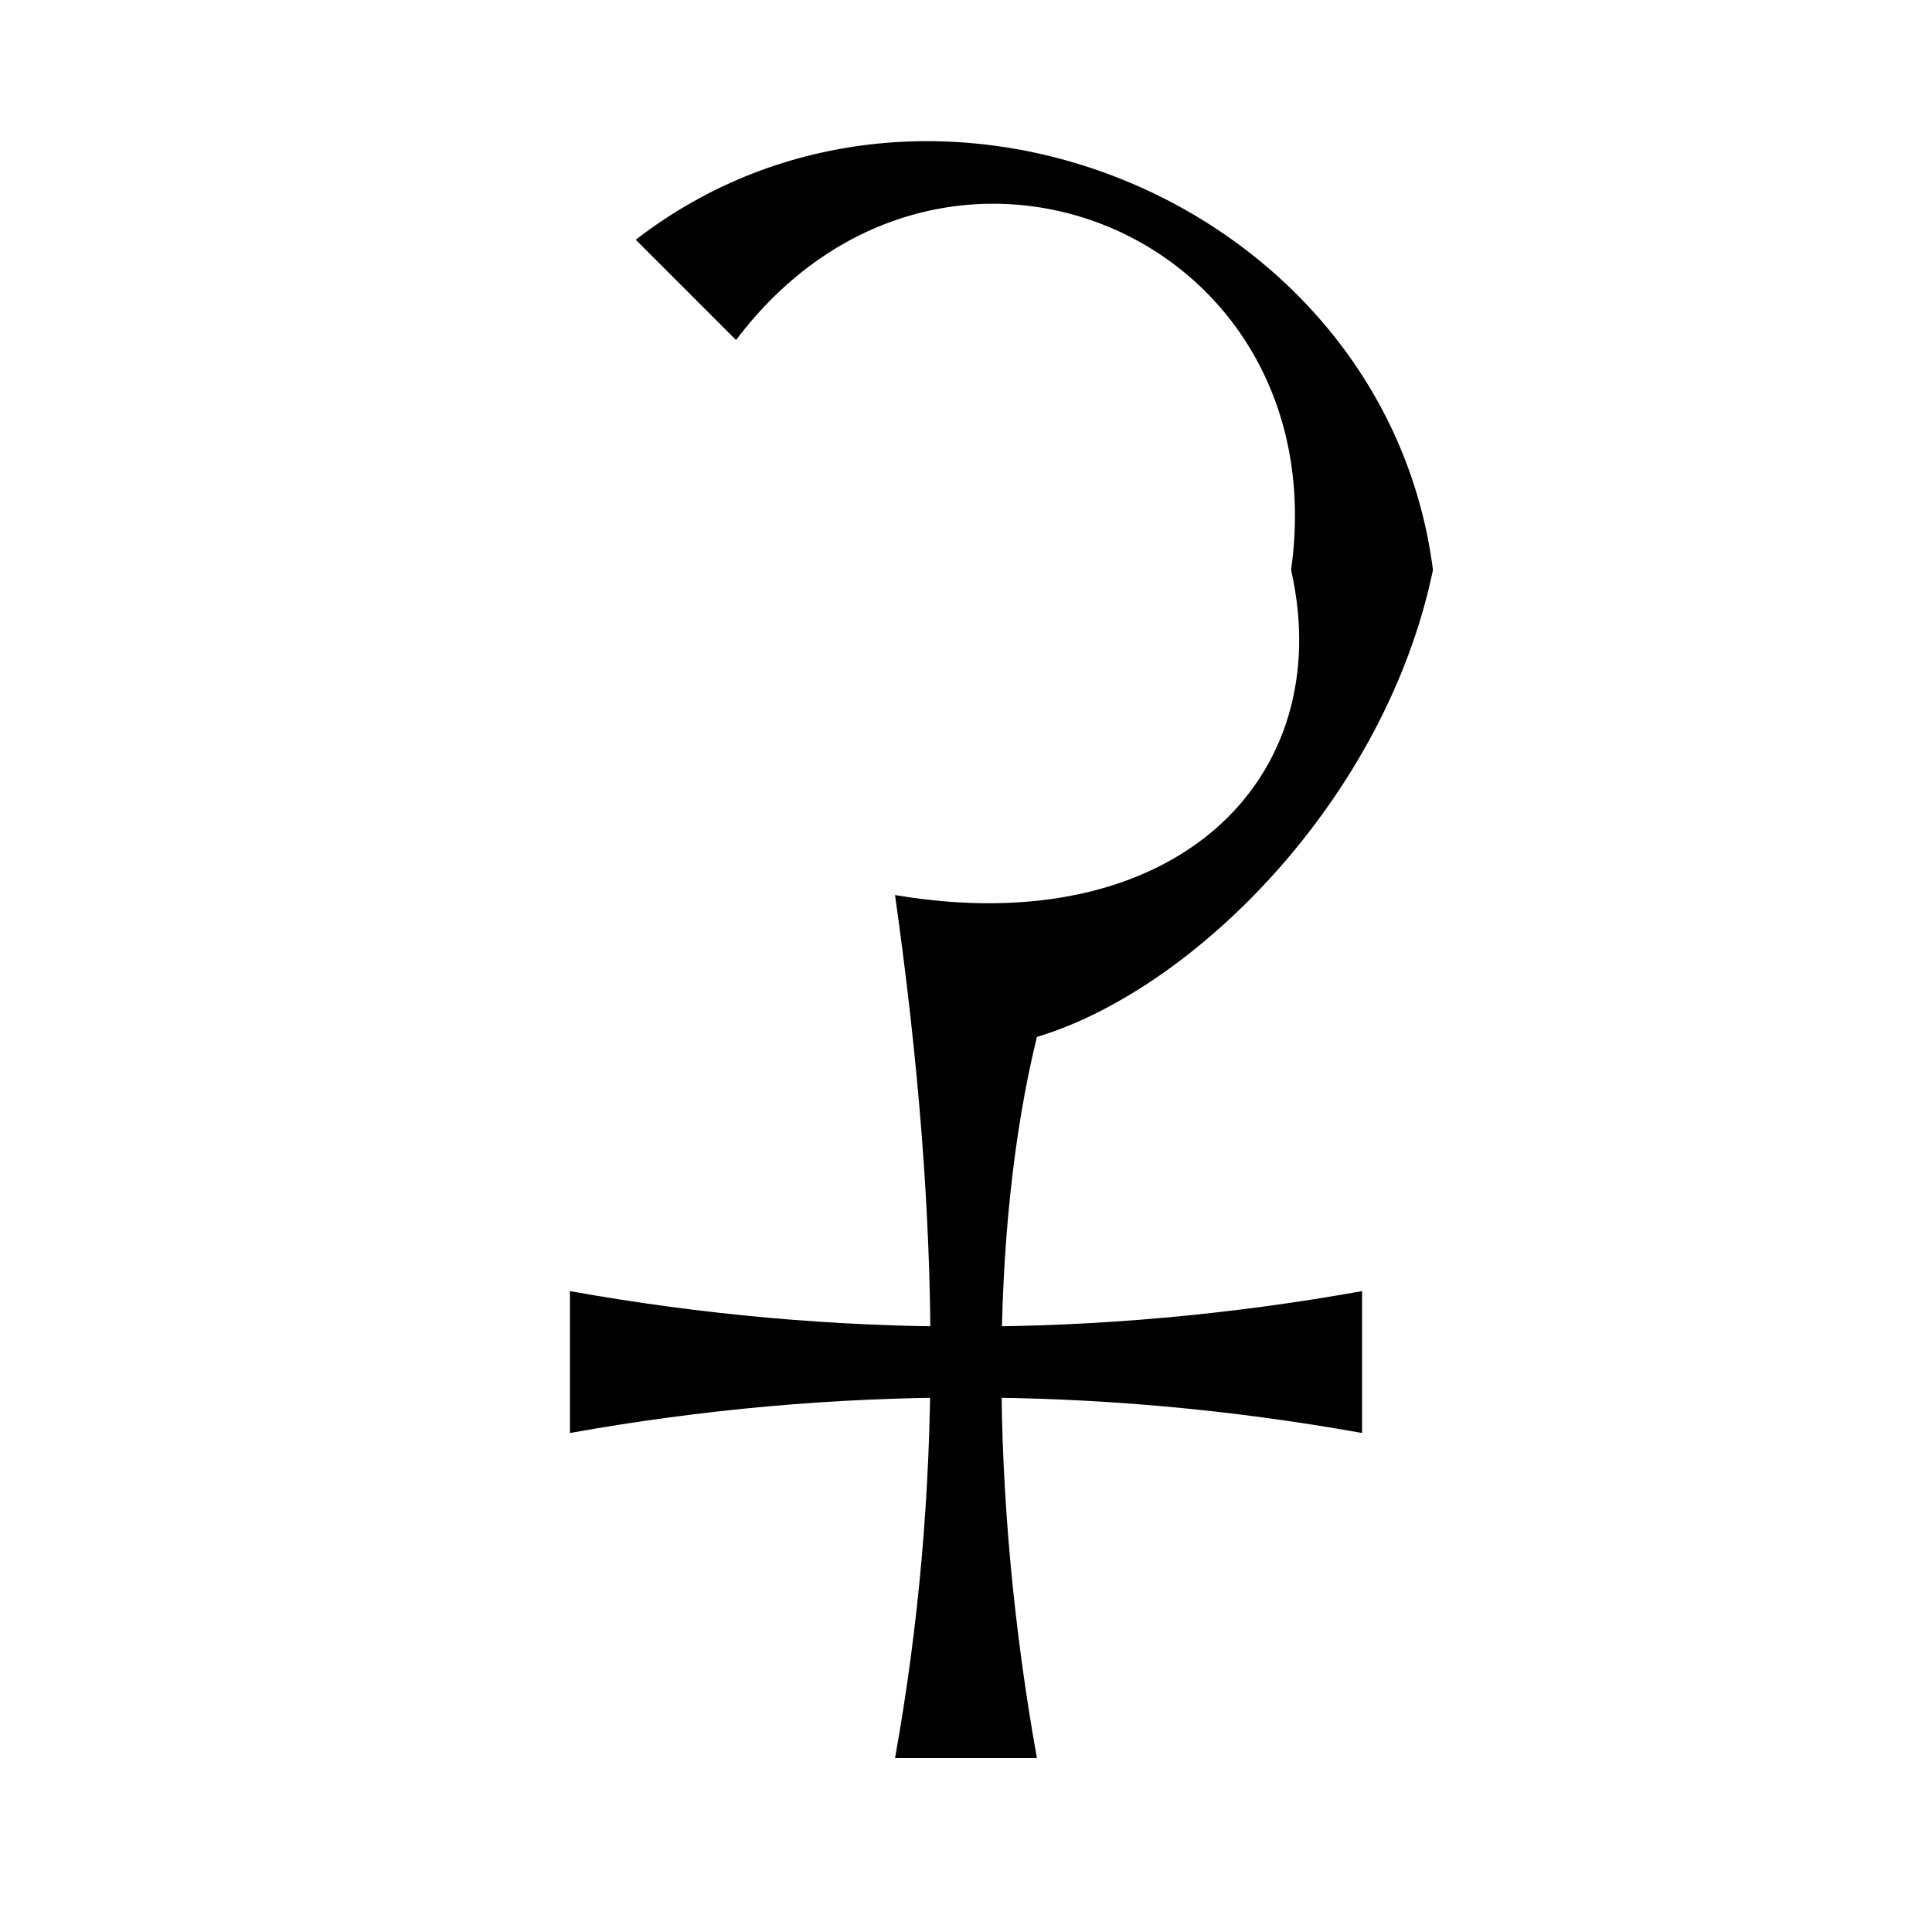
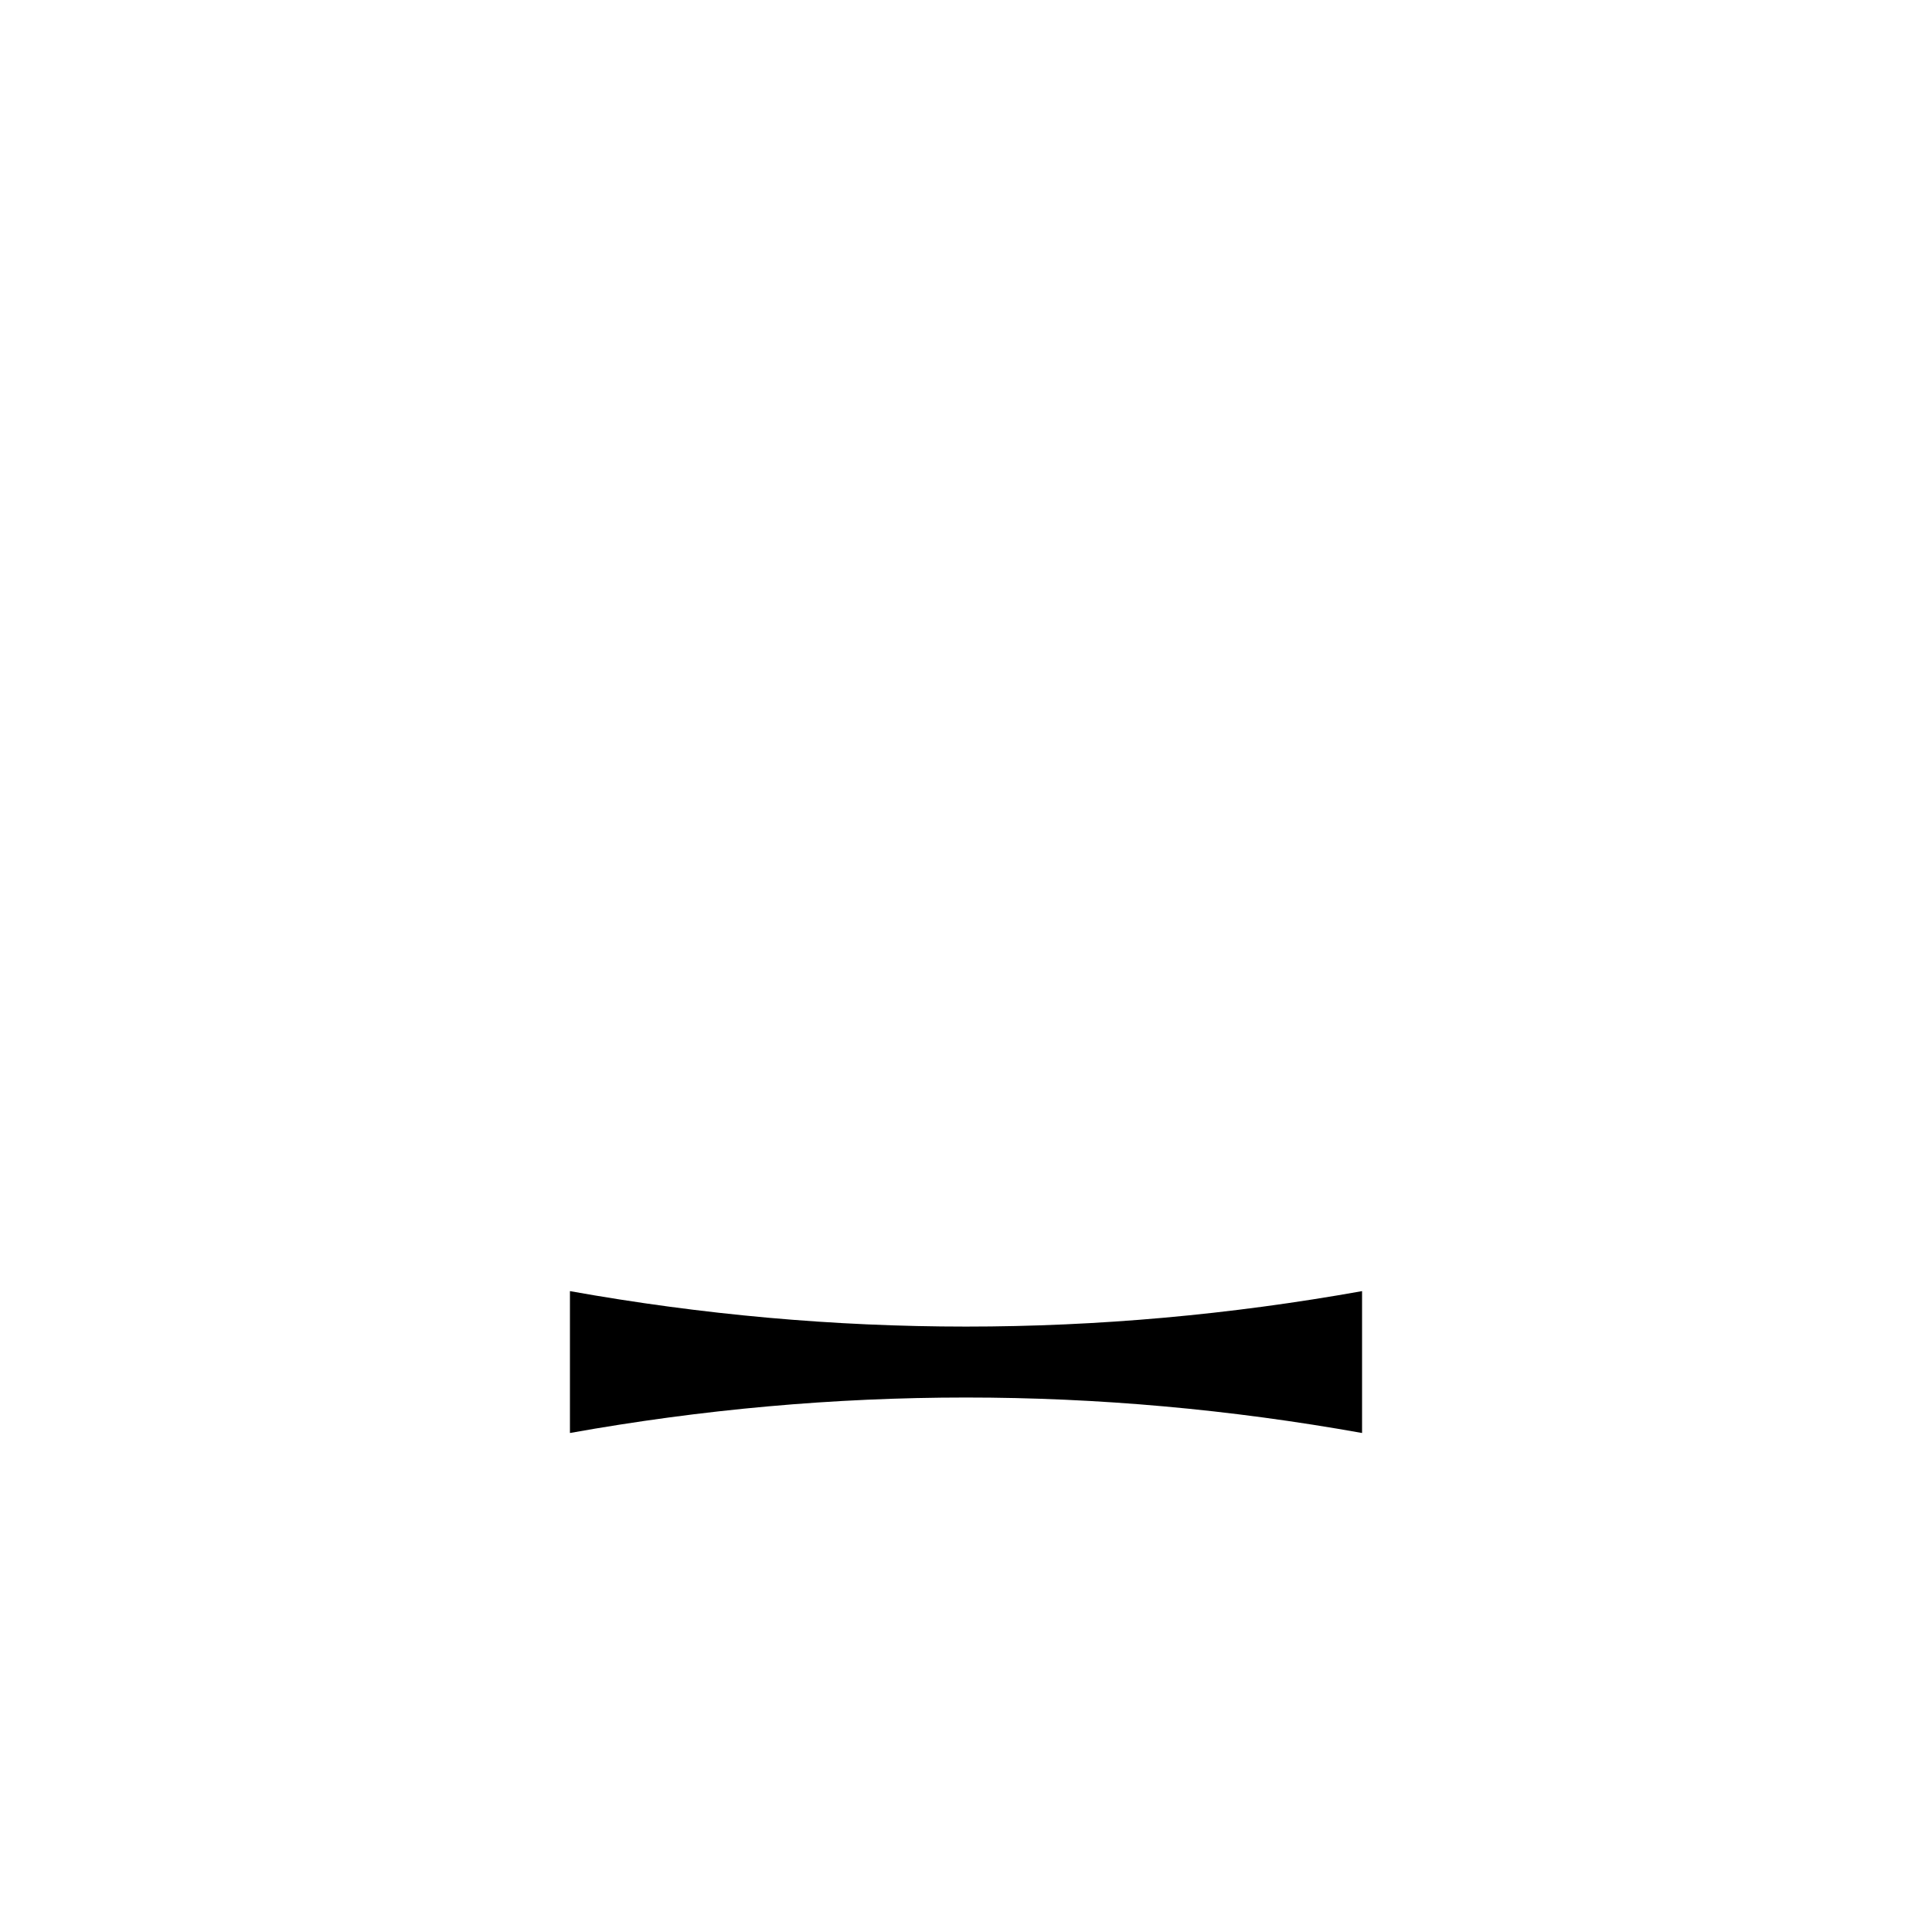
<svg xmlns="http://www.w3.org/2000/svg" fill="#000000" width="800px" height="800px" version="1.1" viewBox="144 144 512 512">
  <g>
-     <path d="m312.48 207.53c77.938-60.219 198.73-10.184 211.27 87.508-12.535 60.555-63.203 111.23-104.96 123.76-12.531 51.184-12.531 121.14 0 191.12h-37.598c12.531-69.98 12.531-139.94 0-228.72 74.168 12.531 117.49-30.793 104.96-86.16 12.531-89.32-92.773-132.94-147.09-60.926" />
    <path d="m295.04 486.16c69.98 12.531 139.94 12.531 209.92 0v37.598c-69.98-12.535-139.94-12.535-209.92 0" />
  </g>
</svg>